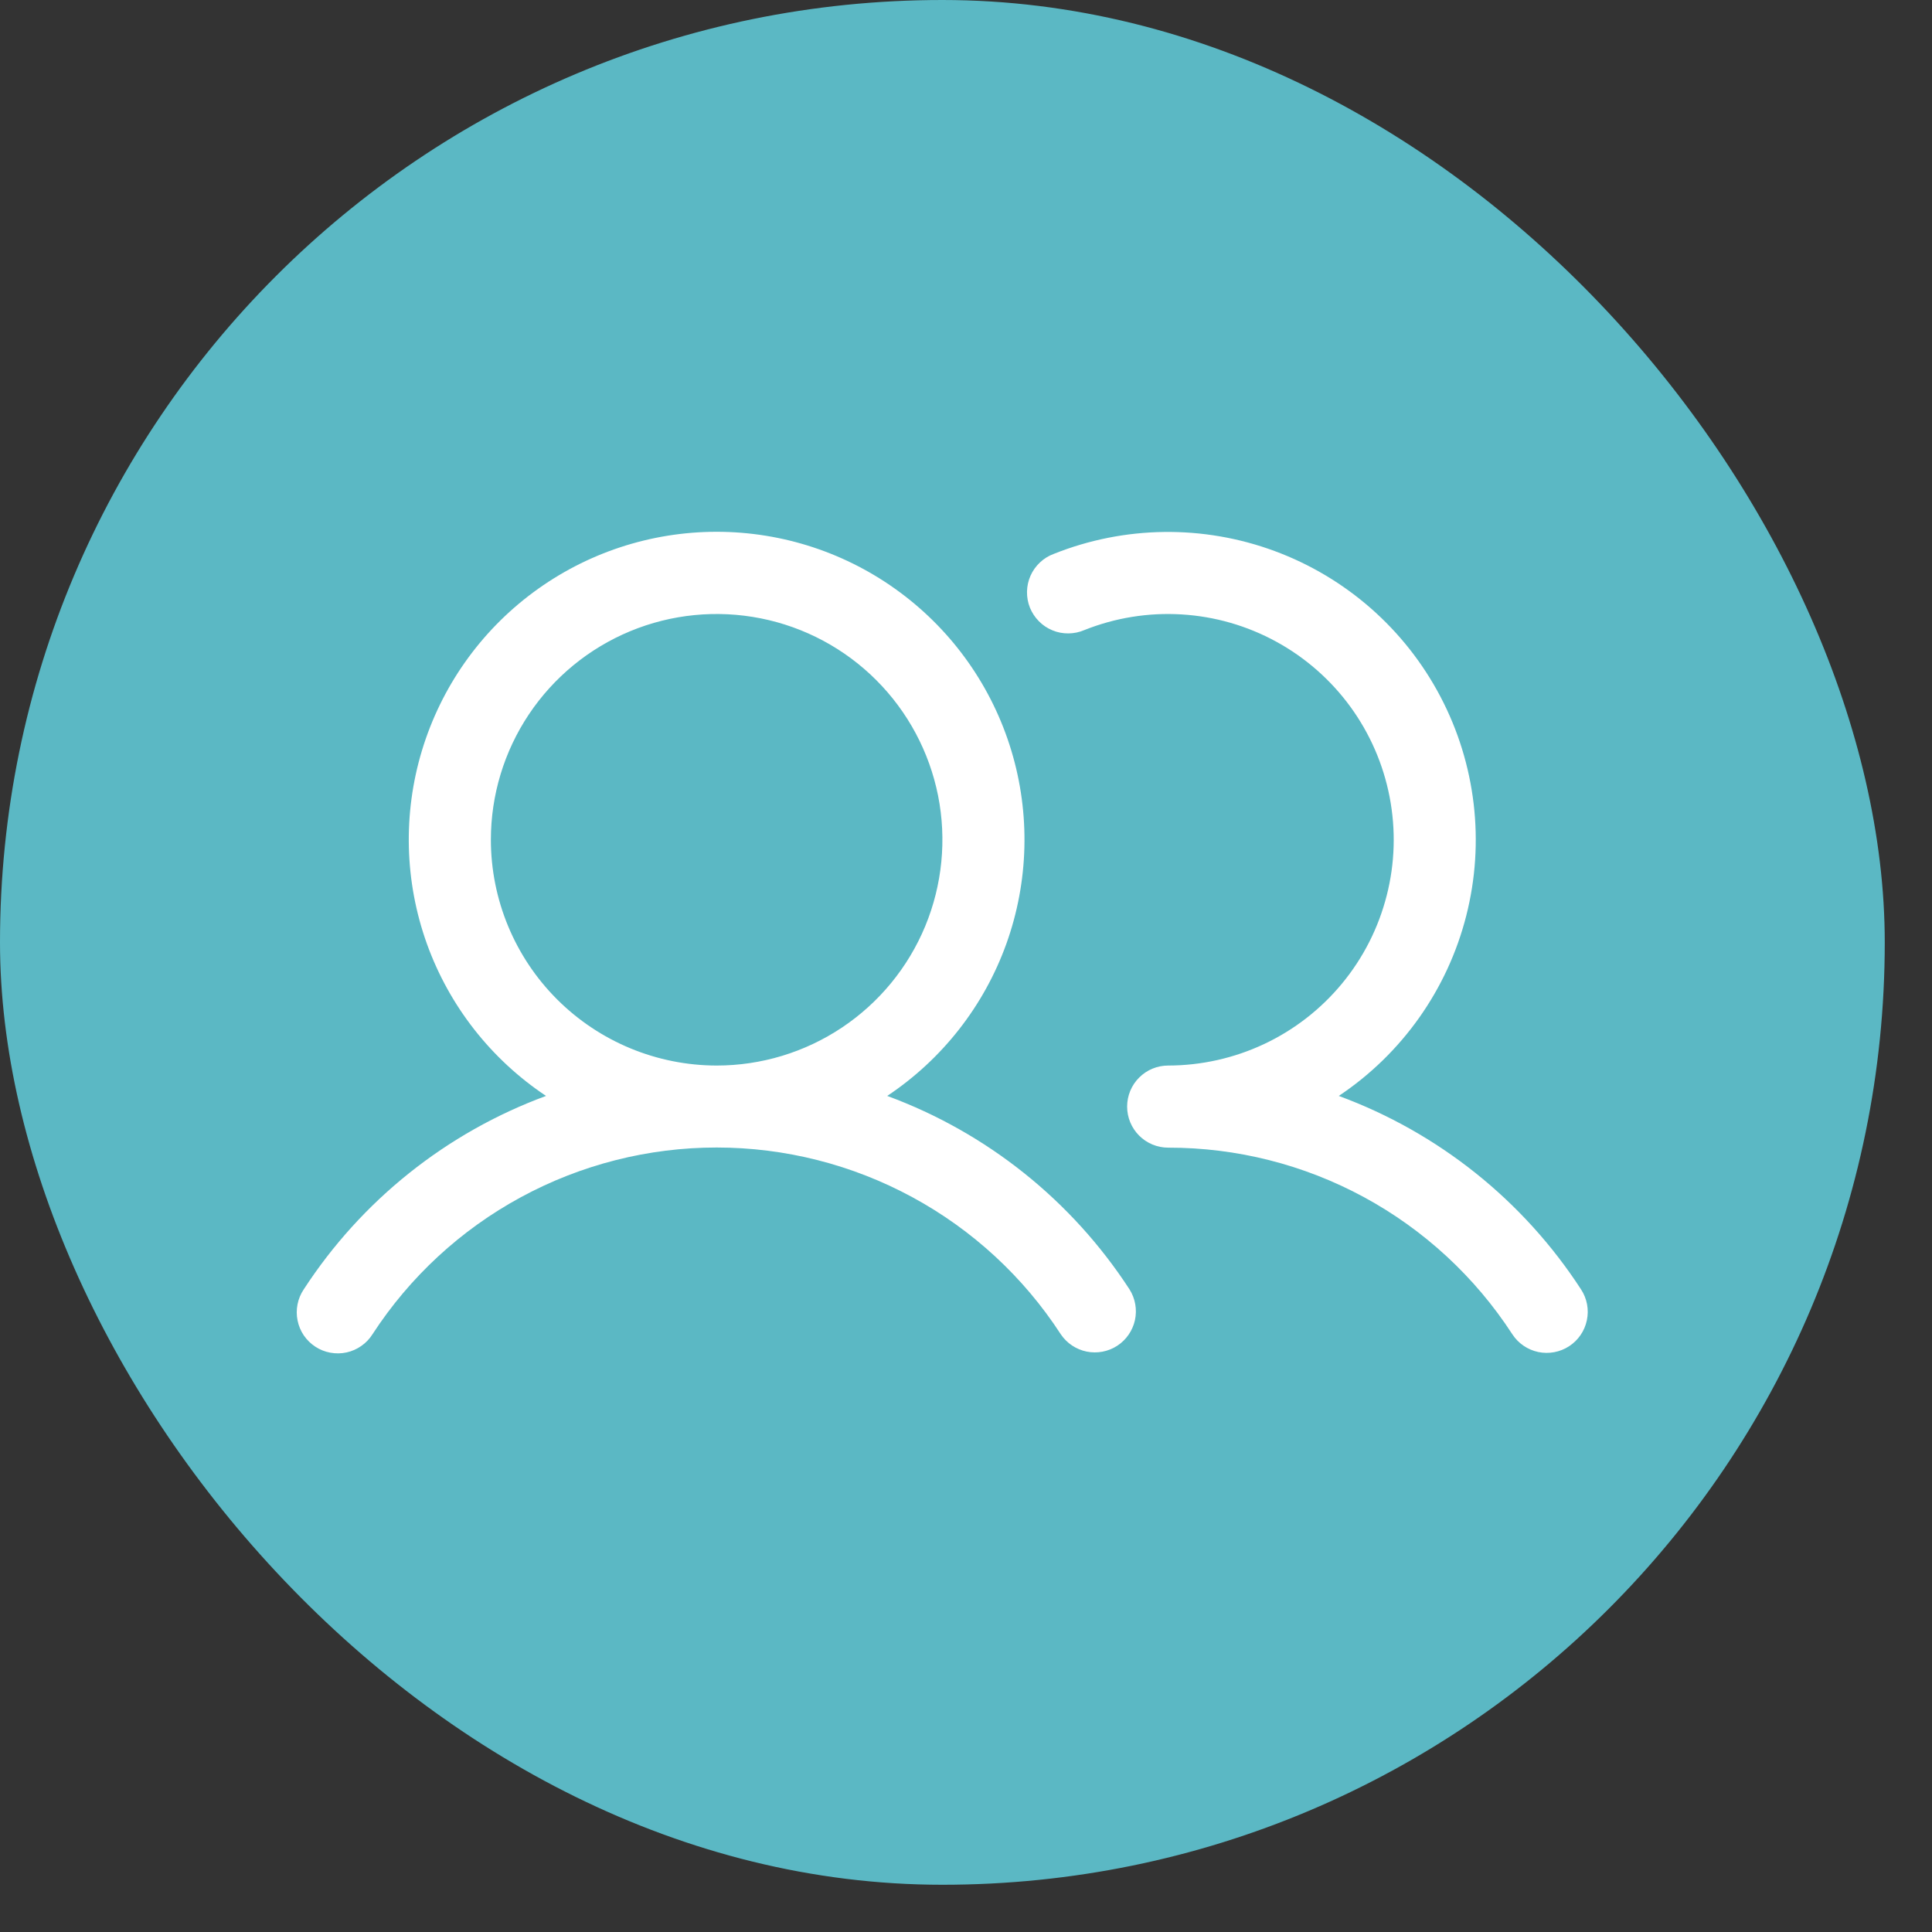
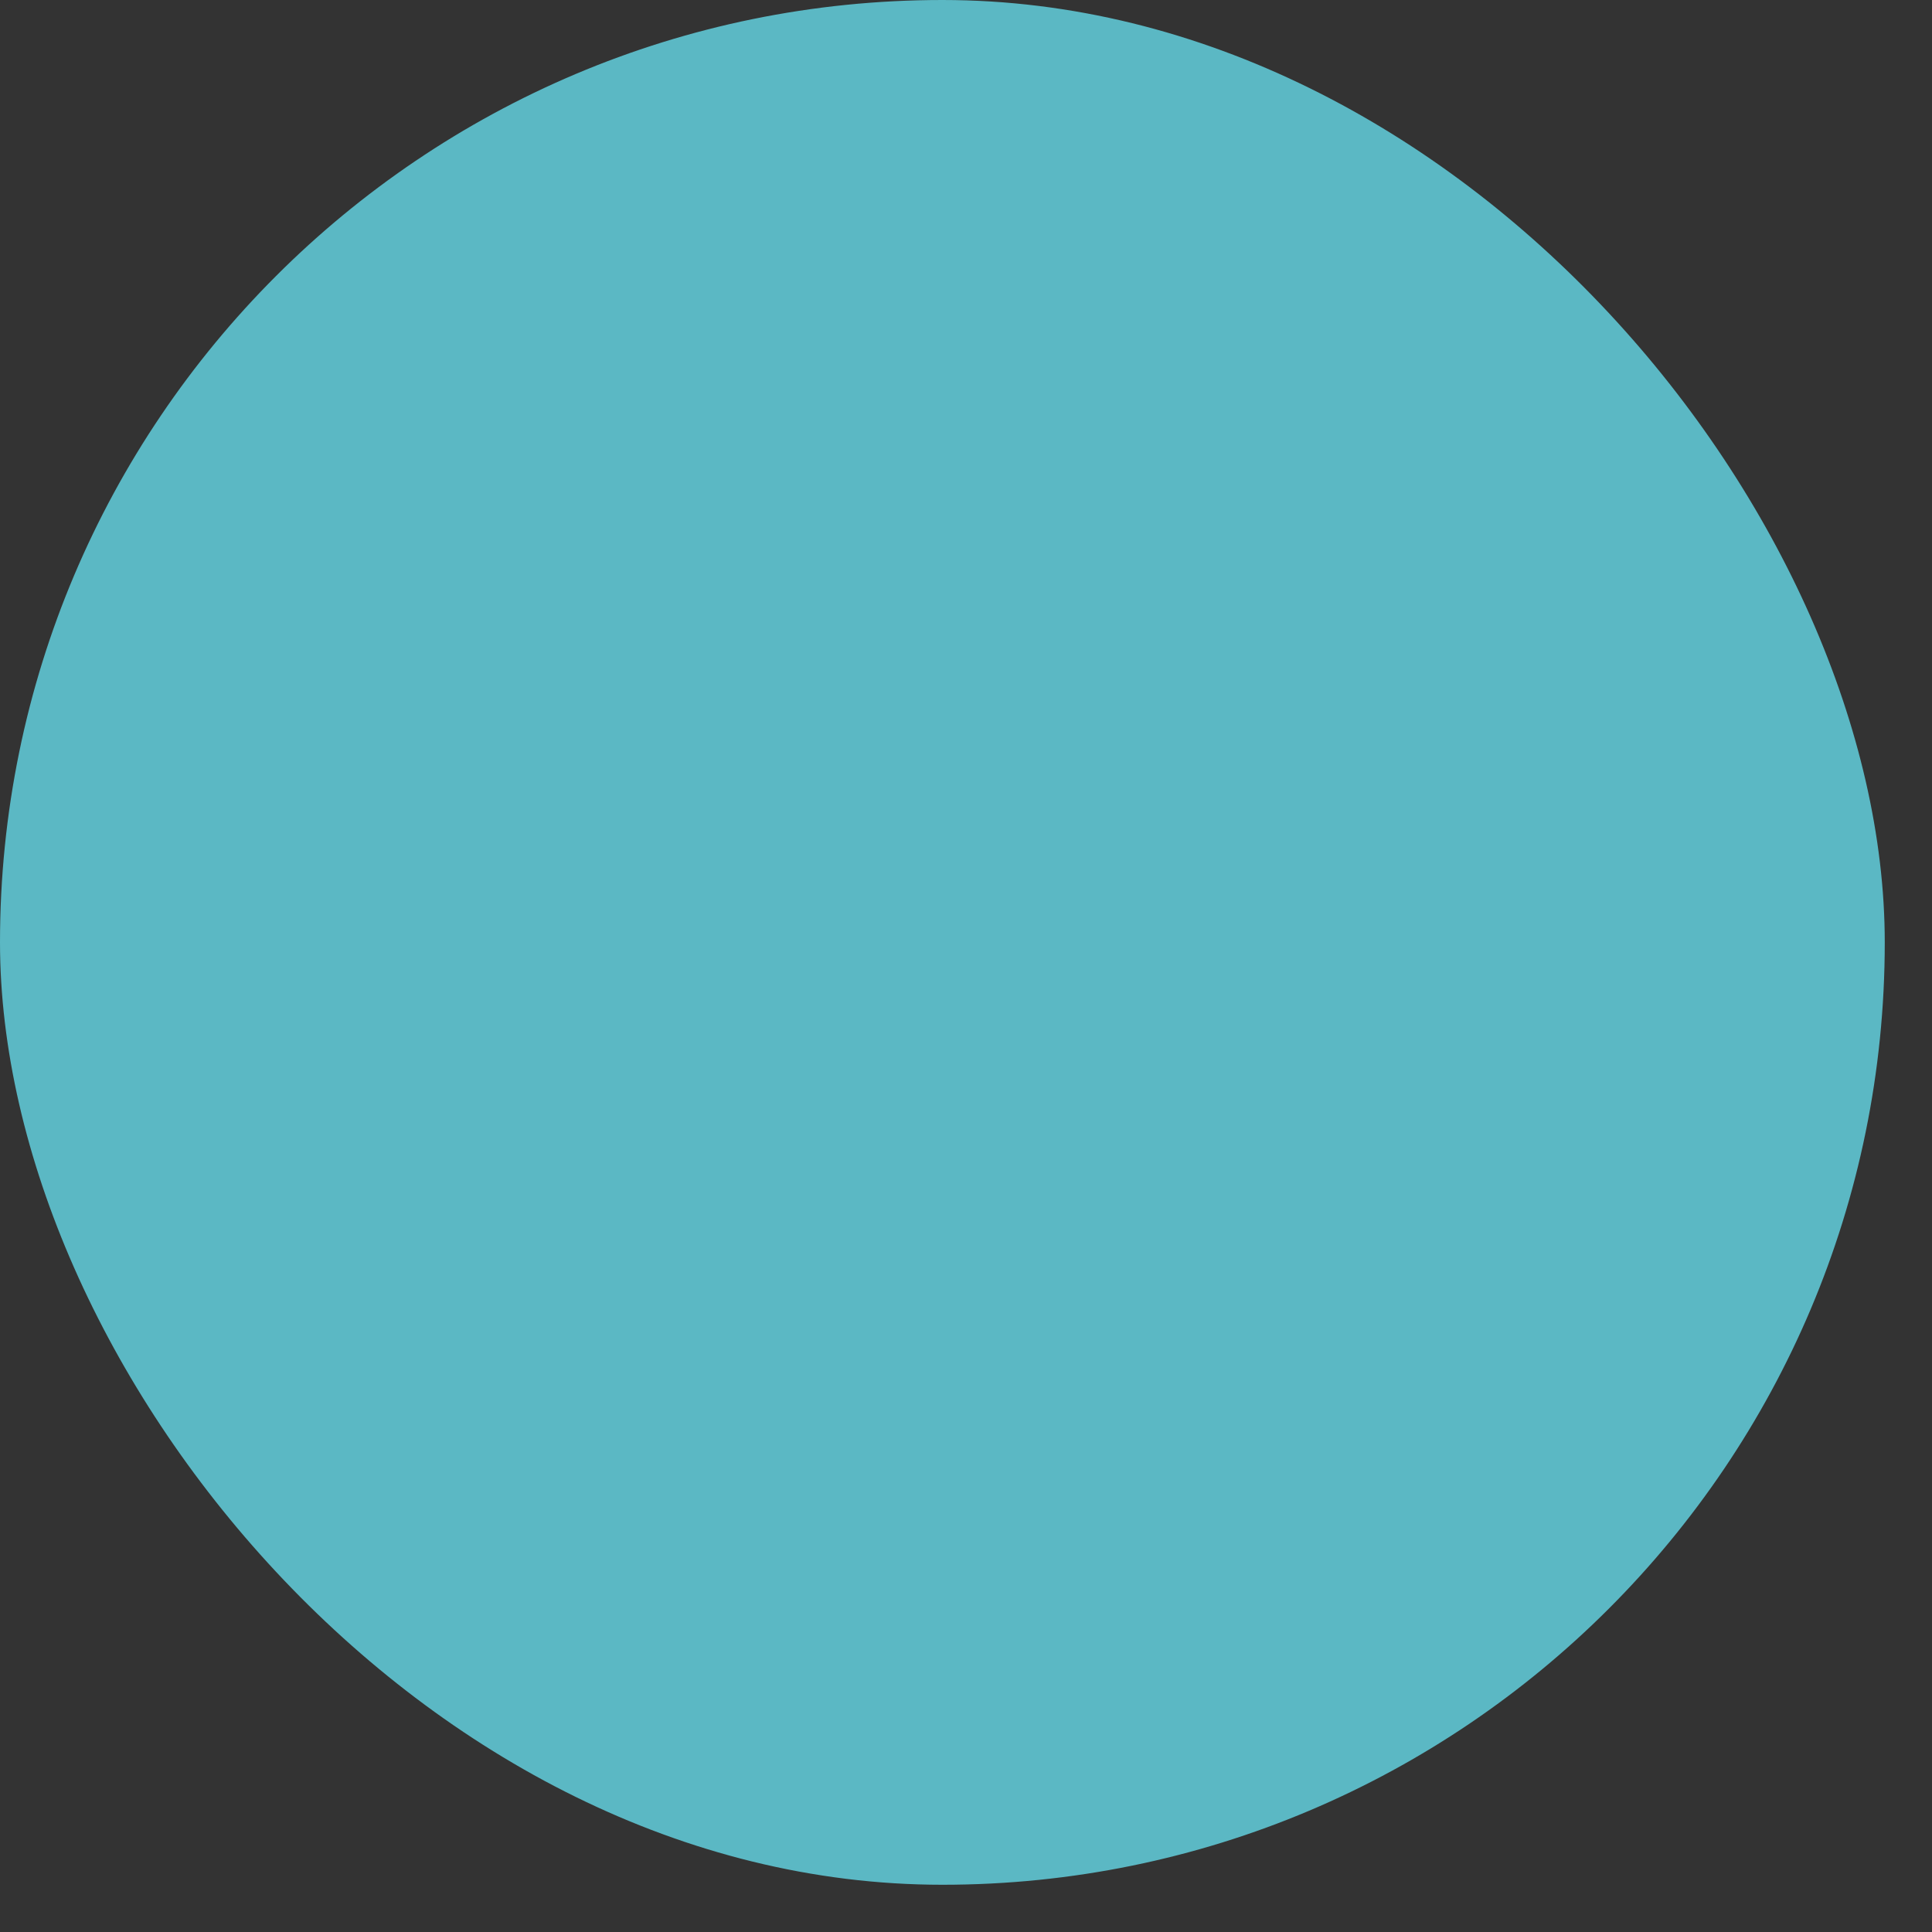
<svg xmlns="http://www.w3.org/2000/svg" width="40" height="40" viewBox="0 0 40 40" fill="none">
  <rect x="0" y="0" width="40" height="40" fill="#333333" stroke="none" />
  <rect width="39.022" height="39.022" rx="19.511" fill="#5BB8C4" />
-   <path d="M18.369 22.69C19.508 21.931 20.373 20.827 20.836 19.539C21.298 18.251 21.334 16.849 20.938 15.539C20.542 14.229 19.735 13.081 18.636 12.266C17.538 11.45 16.205 11.01 14.837 11.01C13.469 11.01 12.137 11.45 11.038 12.266C9.939 13.081 9.132 14.229 8.736 15.539C8.34 16.849 8.376 18.251 8.838 19.539C9.301 20.827 10.166 21.931 11.305 22.69C9.244 23.449 7.485 24.854 6.288 26.696C6.225 26.789 6.182 26.894 6.16 27.005C6.138 27.115 6.138 27.229 6.161 27.339C6.183 27.45 6.227 27.555 6.29 27.648C6.354 27.741 6.435 27.821 6.529 27.882C6.623 27.944 6.729 27.986 6.84 28.006C6.951 28.026 7.064 28.025 7.174 28.001C7.284 27.977 7.389 27.931 7.481 27.866C7.573 27.802 7.652 27.72 7.712 27.624C8.484 26.437 9.539 25.462 10.784 24.787C12.028 24.112 13.421 23.758 14.837 23.758C16.253 23.758 17.646 24.112 18.89 24.787C20.135 25.462 21.191 26.437 21.962 27.624C22.087 27.81 22.279 27.938 22.498 27.983C22.717 28.027 22.945 27.984 23.132 27.862C23.319 27.74 23.45 27.549 23.498 27.331C23.545 27.113 23.505 26.885 23.386 26.696C22.189 24.854 20.43 23.449 18.369 22.69ZM10.163 17.387C10.163 16.462 10.437 15.558 10.95 14.79C11.464 14.021 12.194 13.422 13.048 13.068C13.902 12.714 14.842 12.622 15.749 12.802C16.656 12.982 17.489 13.428 18.142 14.081C18.796 14.735 19.241 15.568 19.422 16.474C19.602 17.381 19.509 18.321 19.156 19.175C18.802 20.029 18.203 20.759 17.434 21.273C16.665 21.787 15.761 22.061 14.837 22.061C13.598 22.059 12.41 21.567 11.533 20.69C10.657 19.814 10.164 18.626 10.163 17.387ZM32.487 27.872C32.298 27.995 32.068 28.038 31.848 27.992C31.627 27.945 31.434 27.813 31.311 27.624C30.54 26.437 29.484 25.461 28.24 24.786C26.995 24.111 25.602 23.759 24.186 23.761C23.96 23.761 23.744 23.671 23.585 23.512C23.425 23.352 23.336 23.136 23.336 22.911C23.336 22.685 23.425 22.469 23.585 22.31C23.744 22.15 23.96 22.061 24.186 22.061C24.874 22.06 25.554 21.907 26.176 21.614C26.799 21.32 27.349 20.892 27.787 20.361C28.225 19.83 28.54 19.209 28.71 18.542C28.881 17.875 28.901 17.179 28.771 16.503C28.641 15.827 28.363 15.188 27.958 14.632C27.552 14.076 27.029 13.616 26.425 13.286C25.821 12.955 25.151 12.762 24.464 12.721C23.777 12.679 23.089 12.79 22.45 13.045C22.346 13.09 22.233 13.113 22.12 13.114C22.006 13.115 21.894 13.094 21.789 13.05C21.684 13.007 21.588 12.943 21.509 12.862C21.429 12.781 21.366 12.686 21.323 12.58C21.281 12.475 21.261 12.362 21.263 12.248C21.265 12.135 21.29 12.023 21.336 11.919C21.382 11.815 21.449 11.722 21.532 11.644C21.615 11.566 21.712 11.506 21.819 11.467C23.282 10.883 24.91 10.862 26.388 11.408C27.866 11.954 29.089 13.027 29.822 14.422C30.555 15.816 30.746 17.433 30.357 18.96C29.969 20.486 29.029 21.815 27.718 22.69C29.779 23.449 31.538 24.854 32.734 26.696C32.858 26.885 32.901 27.115 32.854 27.335C32.808 27.556 32.676 27.749 32.487 27.872Z" fill="white" />
</svg>